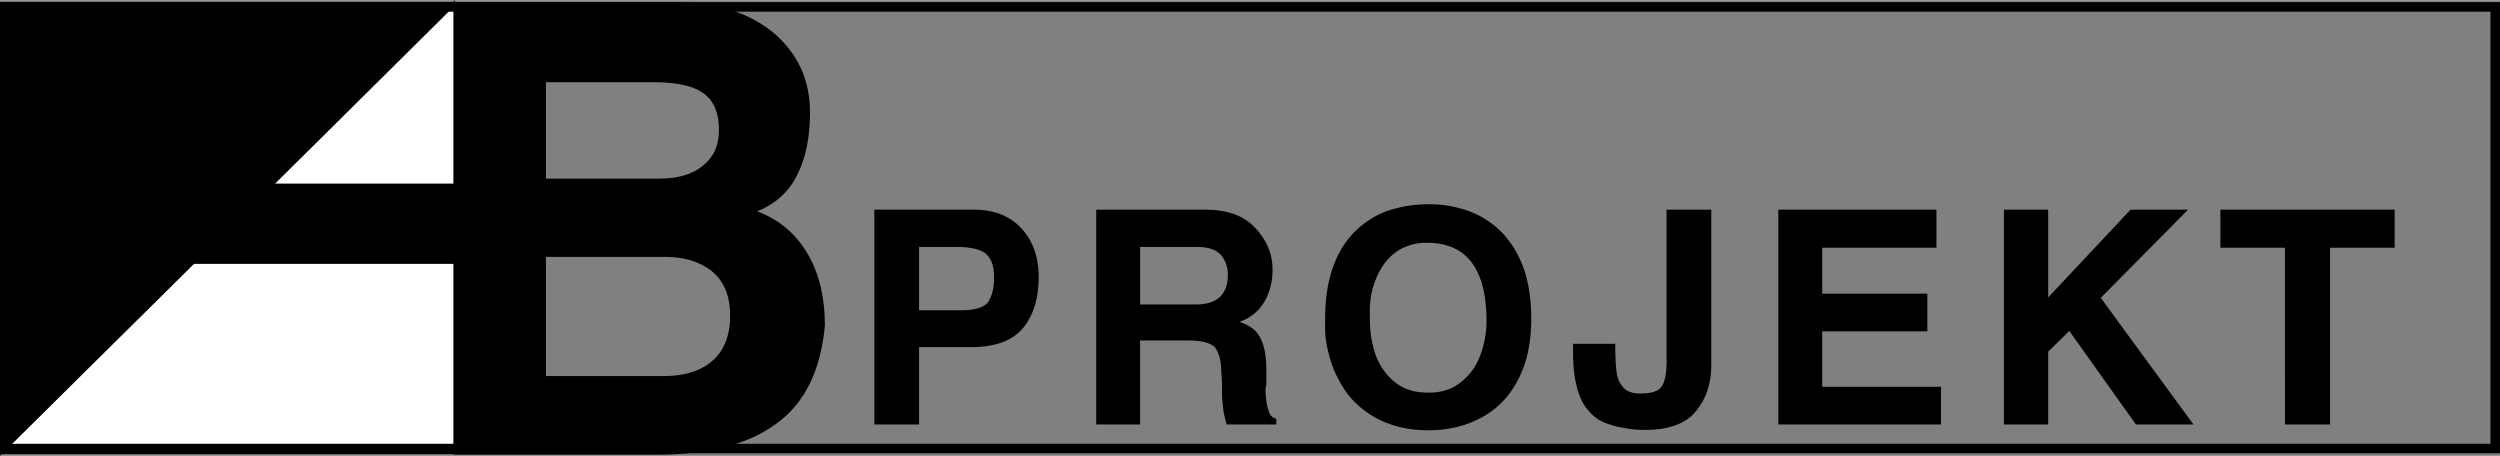
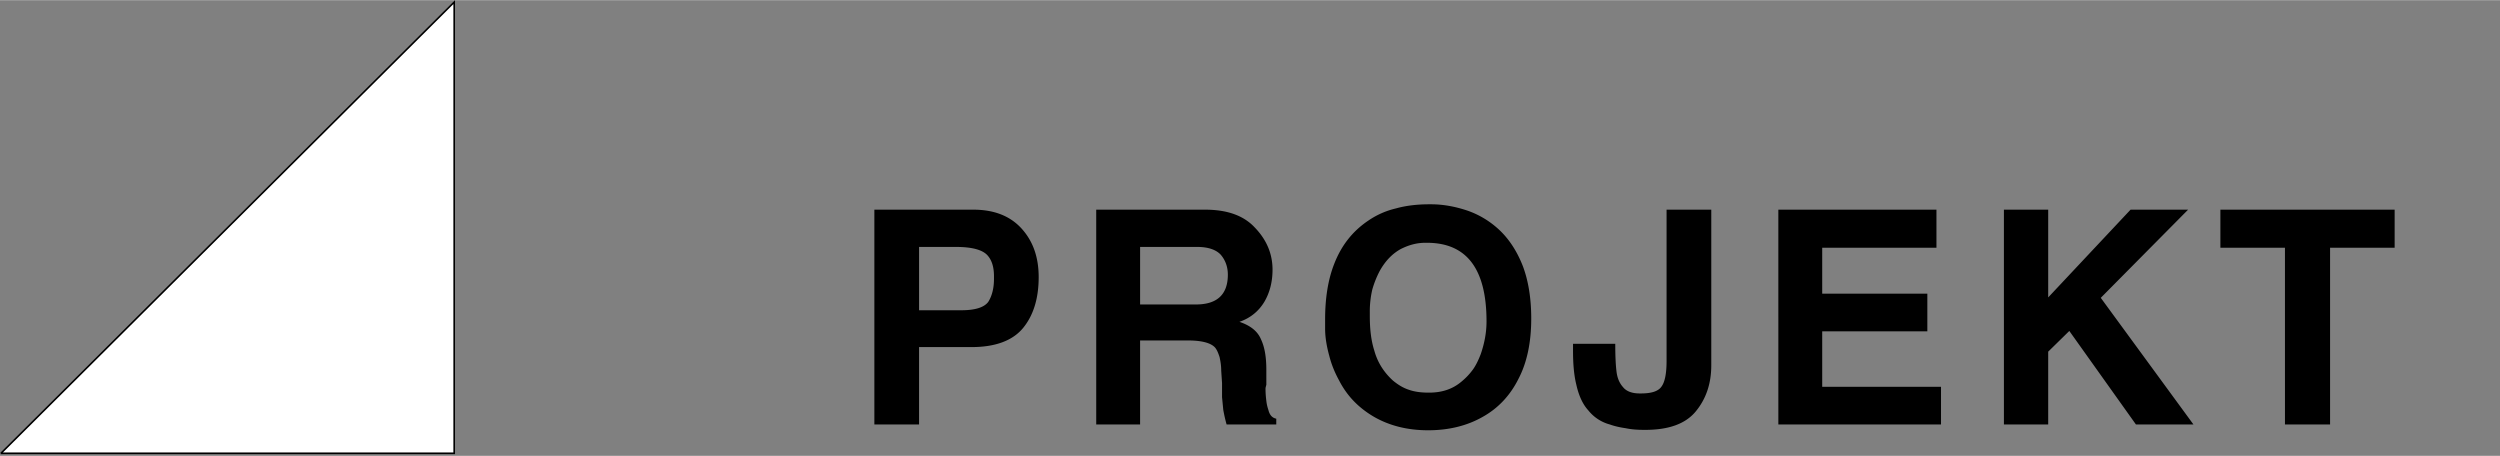
<svg xmlns="http://www.w3.org/2000/svg" width="2500" height="456" viewBox="0 0 330.721 60.278">
  <rect x="0" y="0" width="330.721" height="60.278" fill="#808080" stroke="none" />
  <g fill-rule="evenodd" clip-rule="evenodd">
    <path d="M115.668 56.133V27.714h13.086c2.737 0 4.873.821 6.406 2.518 1.533 1.697 2.245 3.834 2.245 6.408 0 2.736-.657 4.982-2.026 6.68-1.369 1.697-3.668 2.572-6.844 2.572h-6.954v10.24h-5.913v.001zm5.914-15.113h5.585c1.861 0 3.012-.383 3.559-1.096.493-.766.766-1.807.766-3.064v-.33c0-1.203-.273-2.135-.875-2.791-.657-.713-2.026-1.096-4.162-1.096h-4.873v8.377zm23.435 15.113V27.714h14.401c2.902 0 5.092.767 6.57 2.354 1.588 1.643 2.354 3.504 2.354 5.586 0 1.643-.383 3.066-1.094 4.27-.768 1.26-1.863 2.137-3.286 2.629 1.478.494 2.409 1.26 2.847 2.301.494 1.039.713 2.354.713 4.051V50.875c-.055.221-.109.385-.109.494 0 .656.055 1.205.109 1.643.055.492.164.875.273 1.205.164.656.492 1.039 1.041 1.148v.768h-6.571c-.274-.986-.383-1.643-.438-1.916l-.165-1.699v-1.861l-.109-1.643c0-.711-.11-1.312-.219-1.807-.164-.492-.328-.932-.602-1.26-.547-.602-1.752-.93-3.559-.93h-6.352v11.115h-5.804v.001zm5.804-15.879h7.392c2.792 0 4.216-1.314 4.216-3.943 0-1.039-.329-1.916-.931-2.627-.602-.658-1.642-1.041-3.121-1.041h-7.556v7.611zm24.476 3.176v-1.205c0-2.793.383-5.256 1.203-7.338.932-2.408 2.41-4.324 4.545-5.749a10.83 10.83 0 0 1 3.615-1.588c1.367-.383 2.846-.547 4.434-.547h.221c1.531 0 3.119.273 4.764.821a11.812 11.812 0 0 1 4.324 2.628c1.26 1.204 2.301 2.792 3.066 4.765.713 1.916 1.096 4.215 1.096 6.898 0 3.121-.547 5.805-1.697 7.994-1.096 2.189-2.684 3.889-4.764 5.037-2.025 1.15-4.436 1.752-7.174 1.752-2.736 0-5.092-.602-7.117-1.752-2.082-1.205-3.613-2.793-4.654-4.818-.602-1.096-1.041-2.189-1.314-3.285-.329-1.205-.548-2.408-.548-3.613zm5.912-2.192v.549c0 1.697.164 3.23.604 4.6.438 1.588 1.314 2.9 2.463 3.941.604.492 1.26.932 2.082 1.205.766.273 1.643.383 2.572.383h.164c1.697 0 3.121-.492 4.271-1.479a8.578 8.578 0 0 0 1.533-1.643c.383-.547.713-1.26.986-1.971.492-1.424.766-2.848.766-4.326 0-6.953-2.627-10.402-7.885-10.402h-.219c-1.096 0-2.135.273-3.23.82-1.096.602-2.025 1.533-2.793 2.902a12.793 12.793 0 0 0-.984 2.463 12.8 12.8 0 0 0-.33 2.958zm26.885 4.217h5.586c0 1.588.055 2.793.164 3.668.109.877.383 1.533.877 2.082.438.547 1.203.82 2.189.82h.164c1.369 0 2.301-.273 2.738-.93.438-.604.656-1.752.656-3.34V27.714h5.914v20.588c0 2.463-.711 4.49-2.08 6.133s-3.615 2.408-6.627 2.408h-.164c-.875 0-1.697-.055-2.463-.219-.768-.109-1.479-.273-2.08-.492a5.432 5.432 0 0 1-2.848-1.861c-.713-.768-1.26-1.918-1.588-3.396-.328-1.312-.439-2.846-.439-4.543v-.877h.001zm27.16 10.678V27.714h20.916v5.038h-15.113v6.078h13.908v4.982h-13.908v7.338h15.715v4.982h-21.518v.001zm29.84 0V27.714h5.859v11.608l10.896-11.608h7.611l-11.553 11.663 12.264 16.756h-7.609l-8.816-12.375-2.793 2.738v9.637h-5.859zm37.179 0V32.752h-8.541v-5.038h23.051v5.038h-8.541v23.381h-5.969z" />
    <path fill="#fff" stroke="#000" stroke-width=".216" stroke-miterlimit="2.613" d="M60.084.26L.127 59.943h59.957V.26z" />
-     <path d="M86.786 60.02H60.174V34.777h-34.55L.108 60.02V.337h60.286l-.055.055h28.966c5.585 0 9.965 1.423 13.196 4.216 3.012 2.683 4.545 6.078 4.545 10.239 0 3.23-.548 6.023-1.698 8.268-1.15 2.299-3.011 3.888-5.476 4.818 3.066 1.095 5.421 3.066 7.009 5.914 1.424 2.518 2.136 5.584 2.136 9.199-.548 5.857-2.628 10.184-6.352 12.867-3.669 2.739-8.926 4.107-15.879 4.107zM60.174.556v23.818H36.137L60.174.556zm11.937 10.185v12.977h15.058c2.574 0 4.545-.602 5.914-1.752 1.423-1.15 2.135-2.738 2.135-4.764 0-2.081-.547-3.614-1.643-4.6-1.314-1.259-3.723-1.862-7.173-1.862H72.111v.001zm0 39.095h15.66c2.628 0 4.709-.602 6.187-1.752 1.807-1.369 2.738-3.504 2.738-6.352 0-2.957-1.041-5.092-3.067-6.406-1.533-.986-3.449-1.479-5.694-1.479H72.111v15.989z" stroke="#000" stroke-width=".216" stroke-miterlimit="2.613" />
-     <path d="M.108.26h330.613v59.683H.108V.26zm1.259 1.26h328.094v57.164H1.367V1.52z" />
  </g>
</svg>